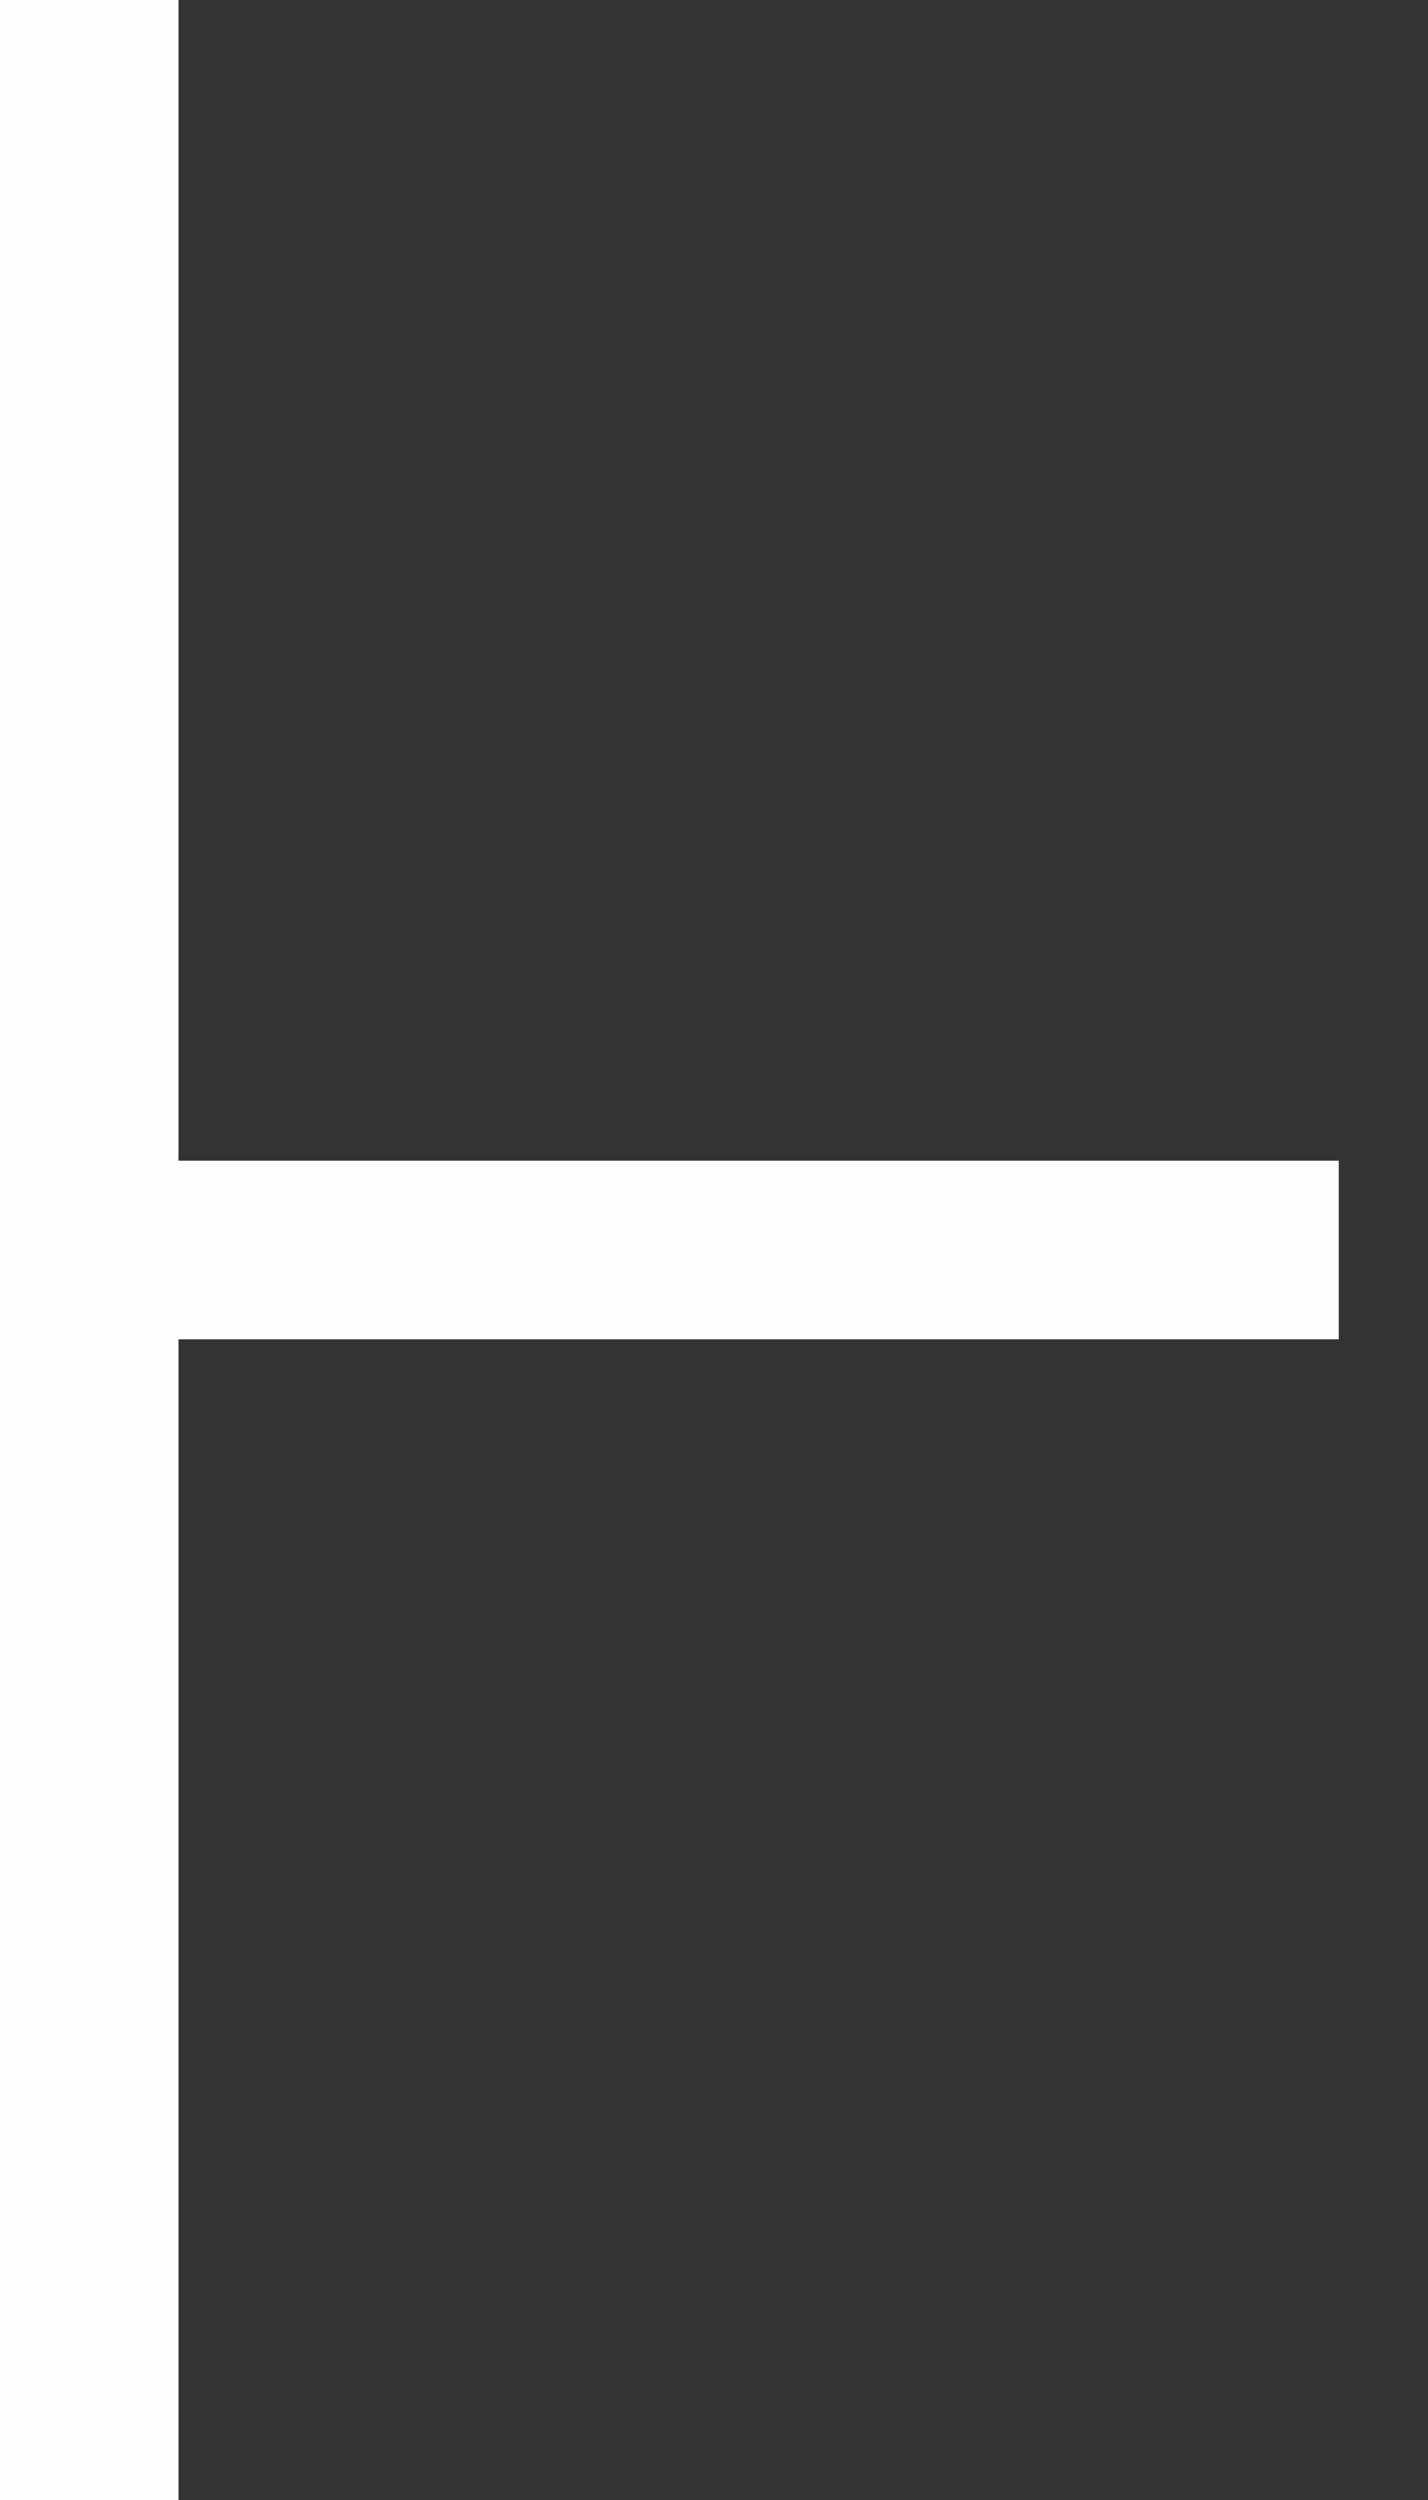
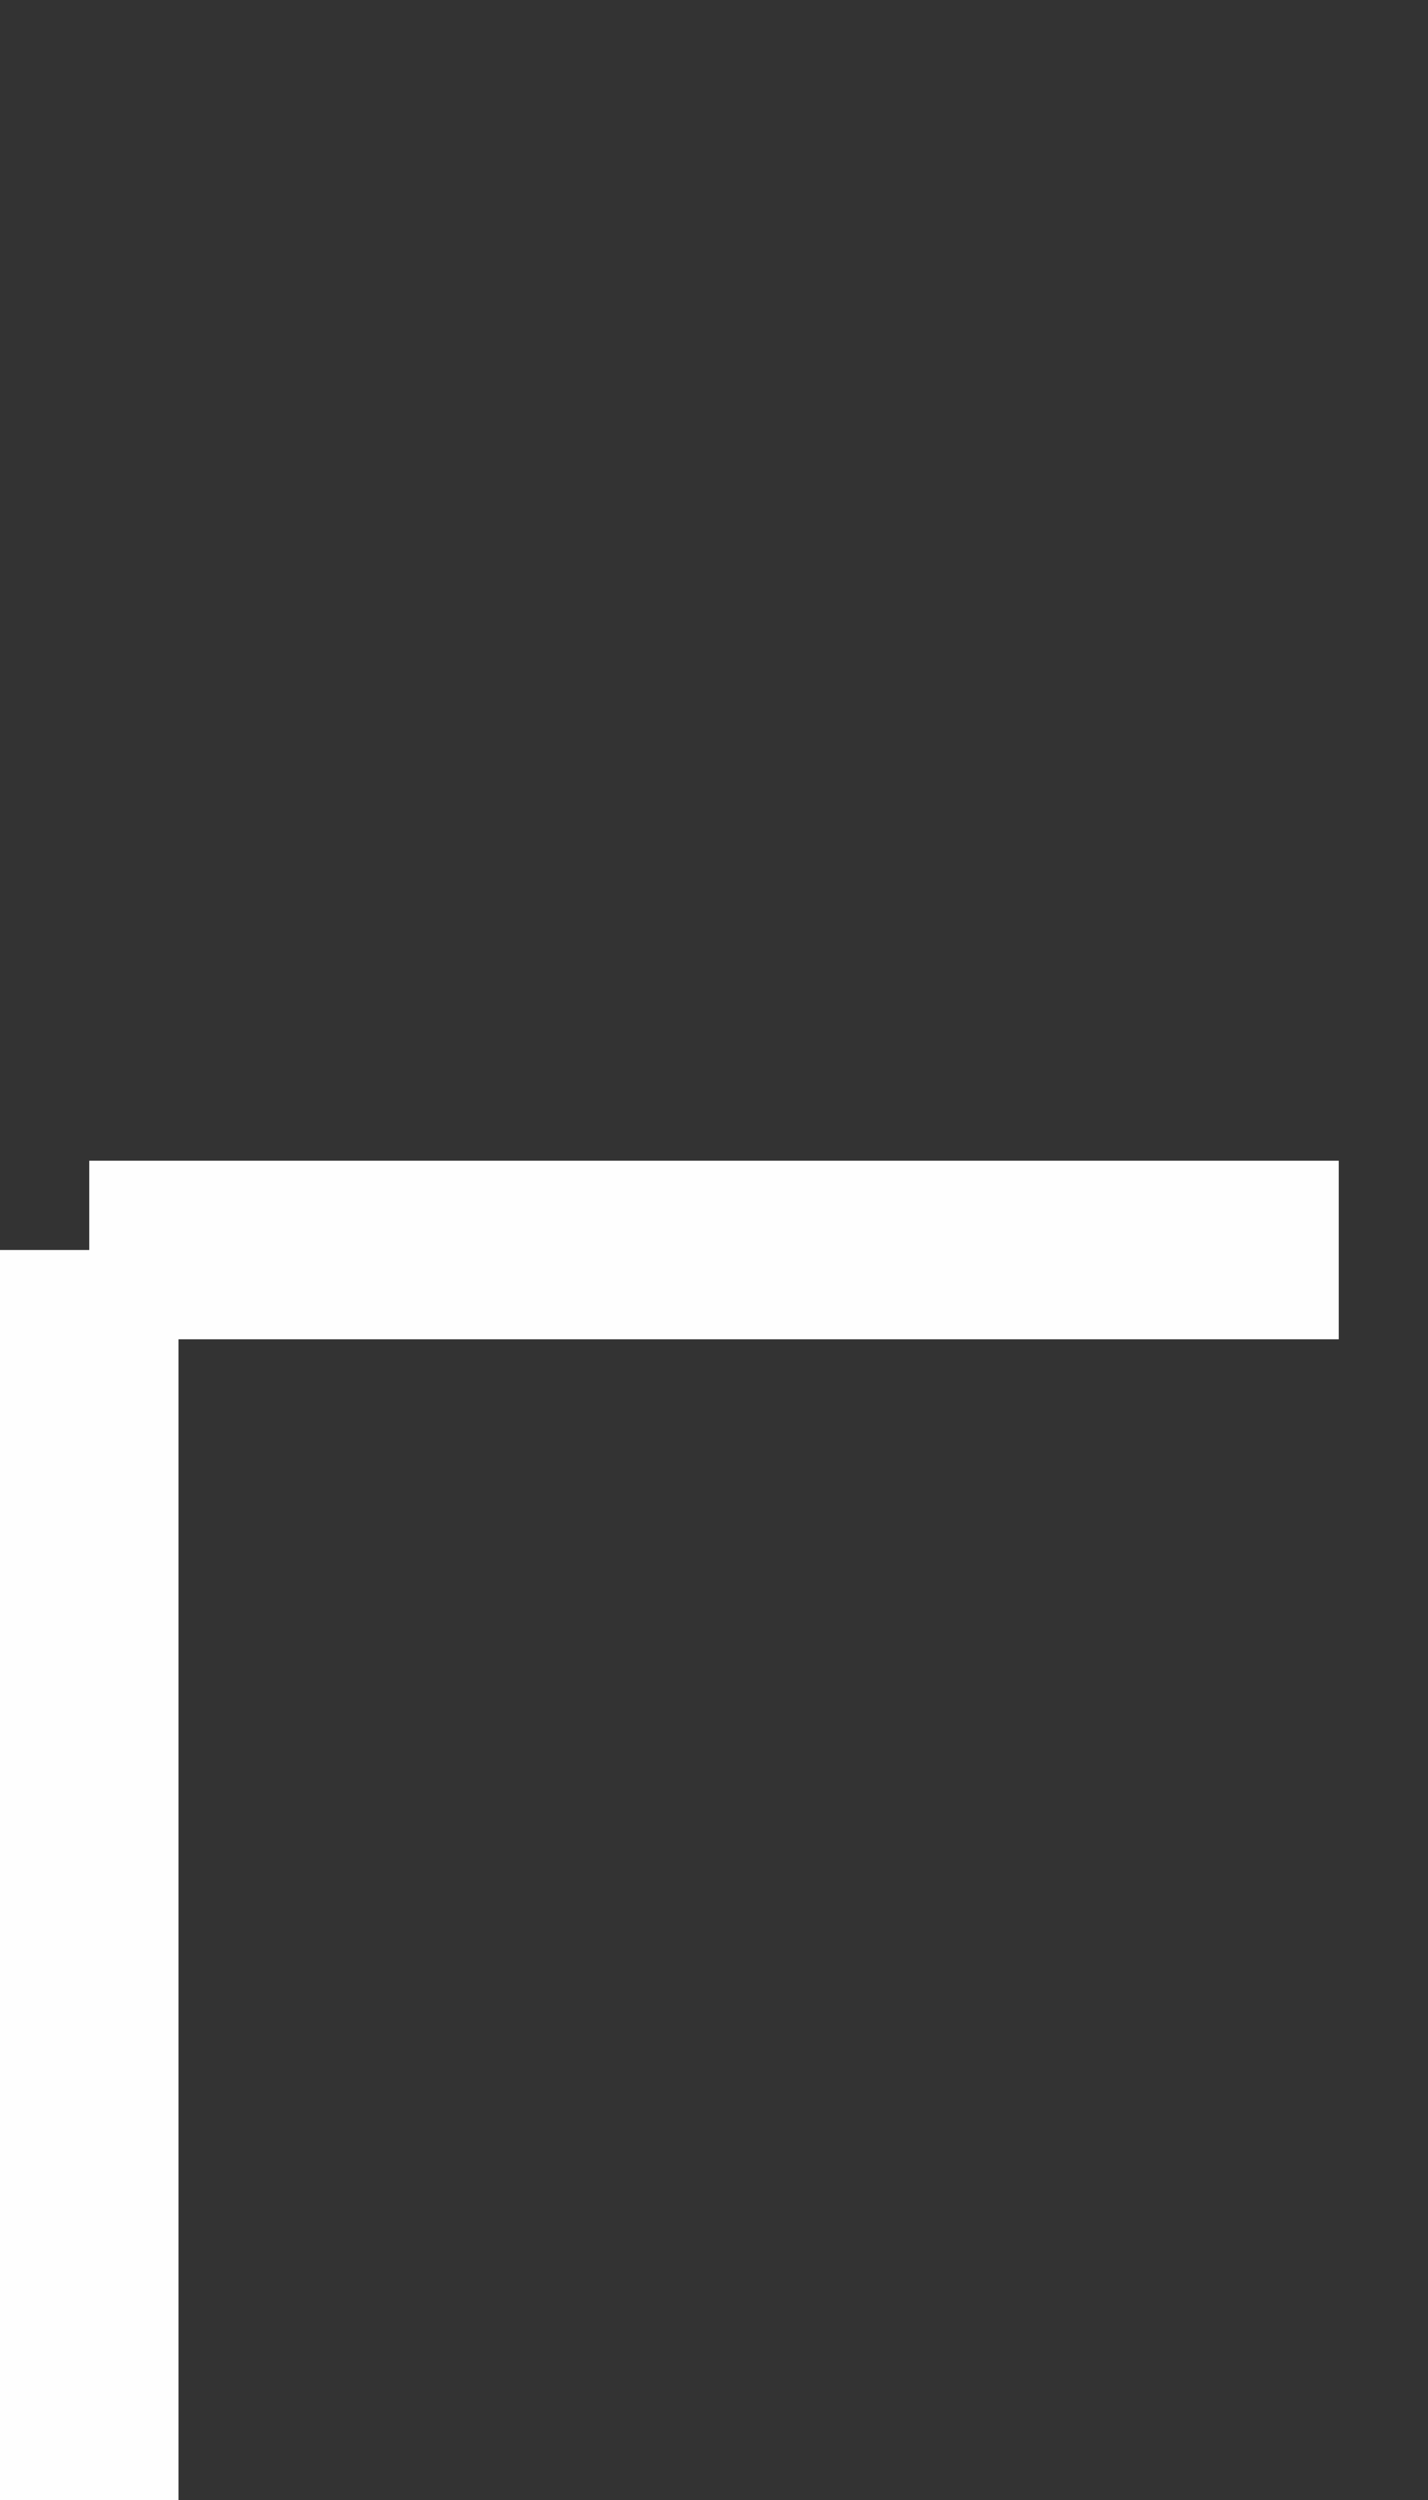
<svg xmlns="http://www.w3.org/2000/svg" width="8" height="14" viewBox="0 0 8 14" fill="none">
  <rect x="0" y="0" width="8" height="14" fill="#333333" stroke="none" />
-   <path d="M0.5 -9.53674e-07V7M0.5 7H7.5M0.5 7V14" stroke="#FEFEFE" />
+   <path d="M0.5 -9.53674e-07M0.5 7H7.5M0.5 7V14" stroke="#FEFEFE" />
</svg>